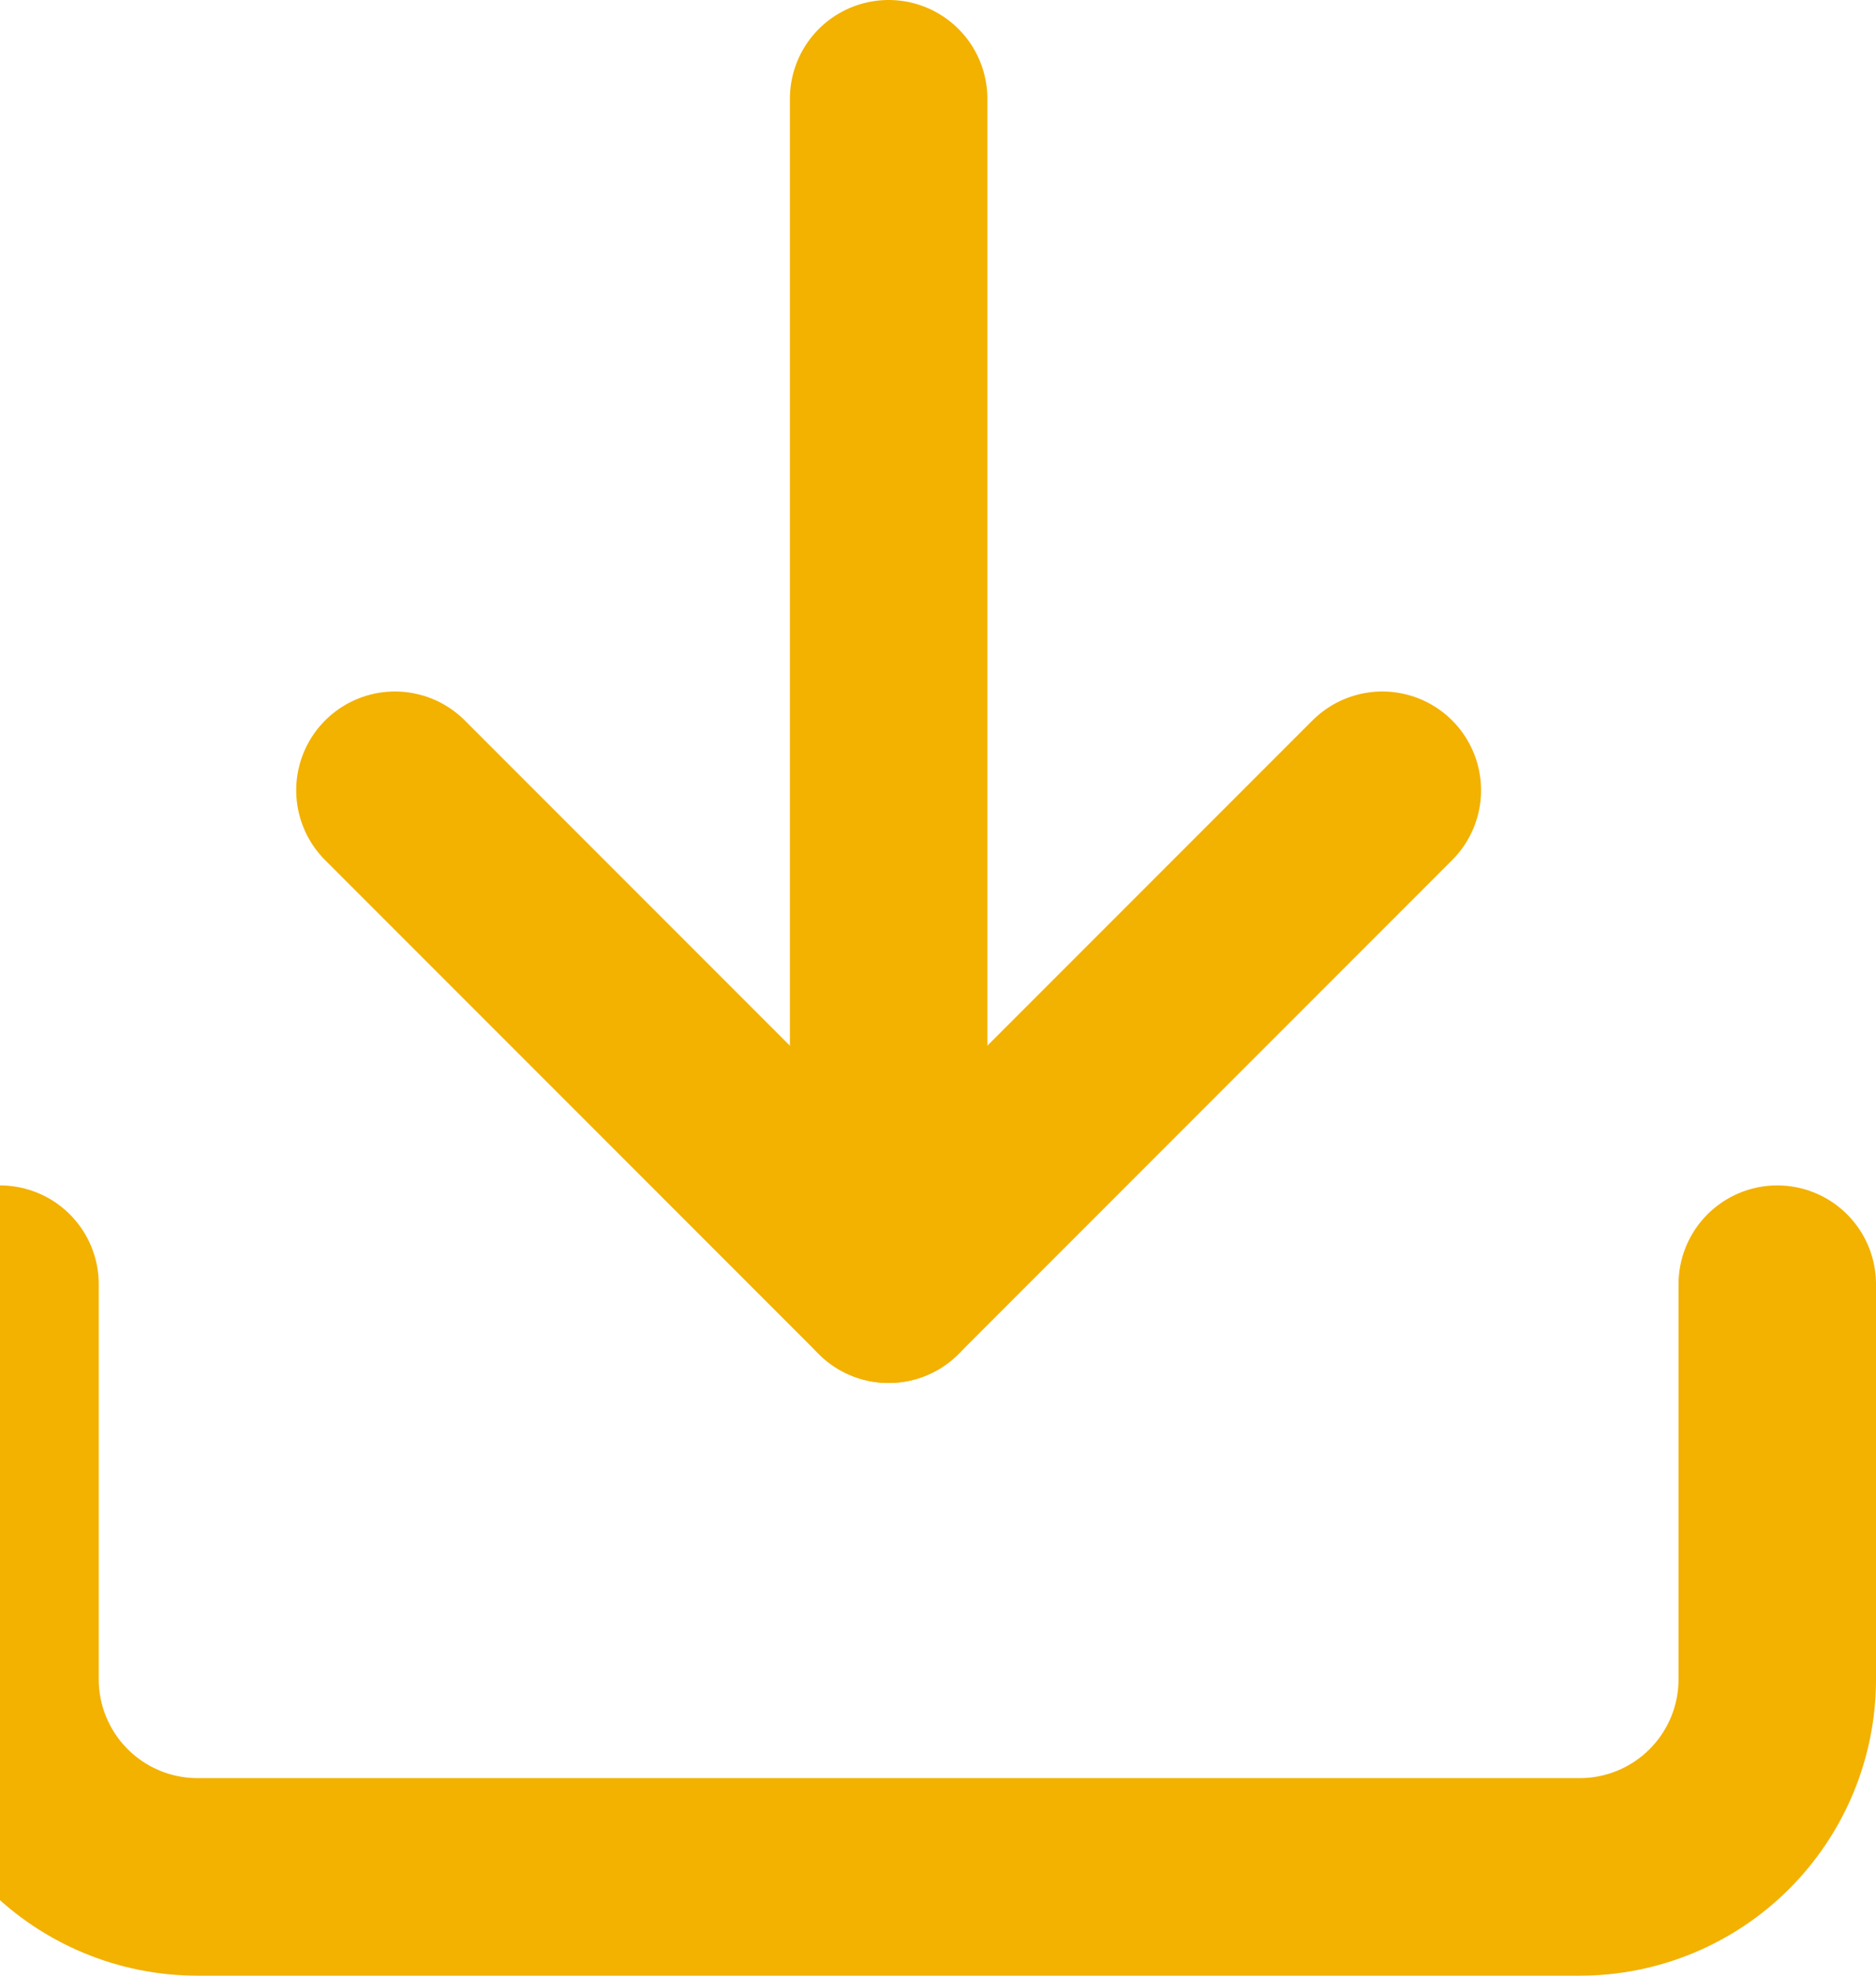
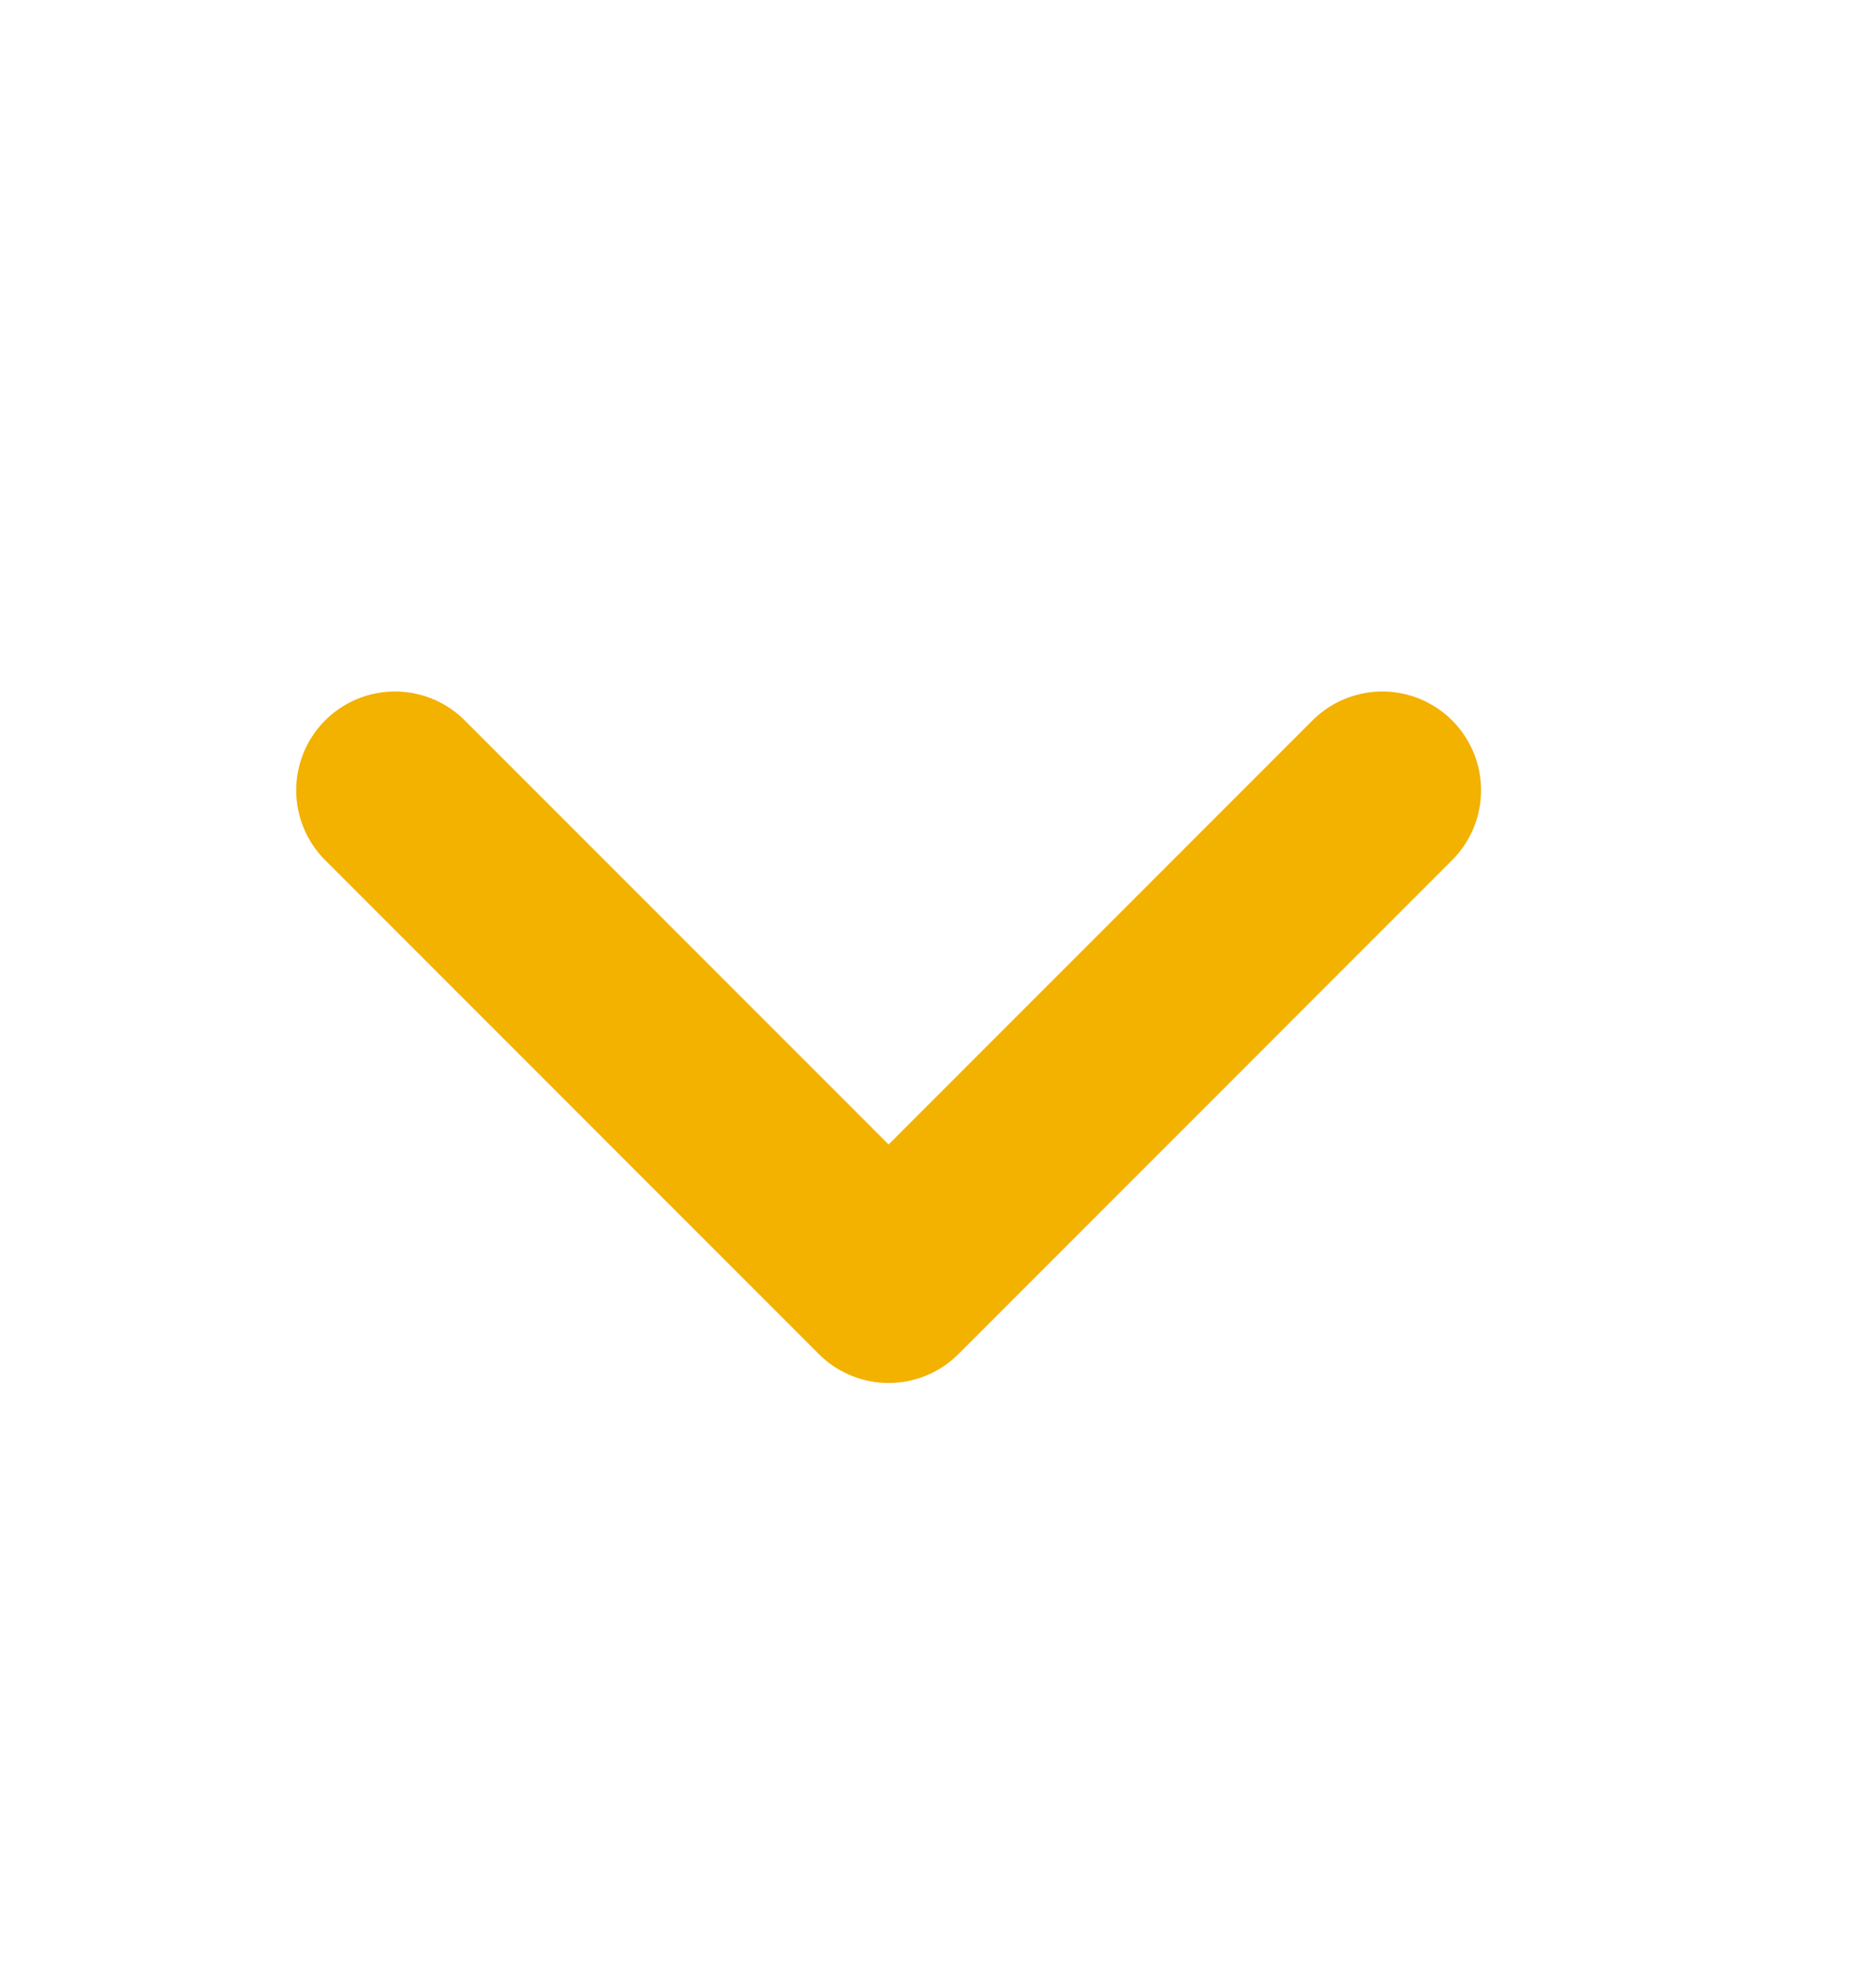
<svg xmlns="http://www.w3.org/2000/svg" width="19" height="20" viewBox="0 0 19 20" fill="none">
-   <path d="M18 13V17C18 17.53 17.789 18.039 17.414 18.414C17.039 18.789 16.53 19 16 19H2C1.47 19 0.961 18.789 0.586 18.414C0.211 18.039 0 17.53 0 17V13" stroke="#F3B100" stroke-width="2" stroke-linecap="round" stroke-linejoin="round" />
  <path d="M4 8L9 13L14 8" stroke="#F3B100" stroke-width="2" stroke-linecap="round" stroke-linejoin="round" />
-   <path d="M9 13V1" stroke="#F3B100" stroke-width="2" stroke-linecap="round" stroke-linejoin="round" />
</svg>